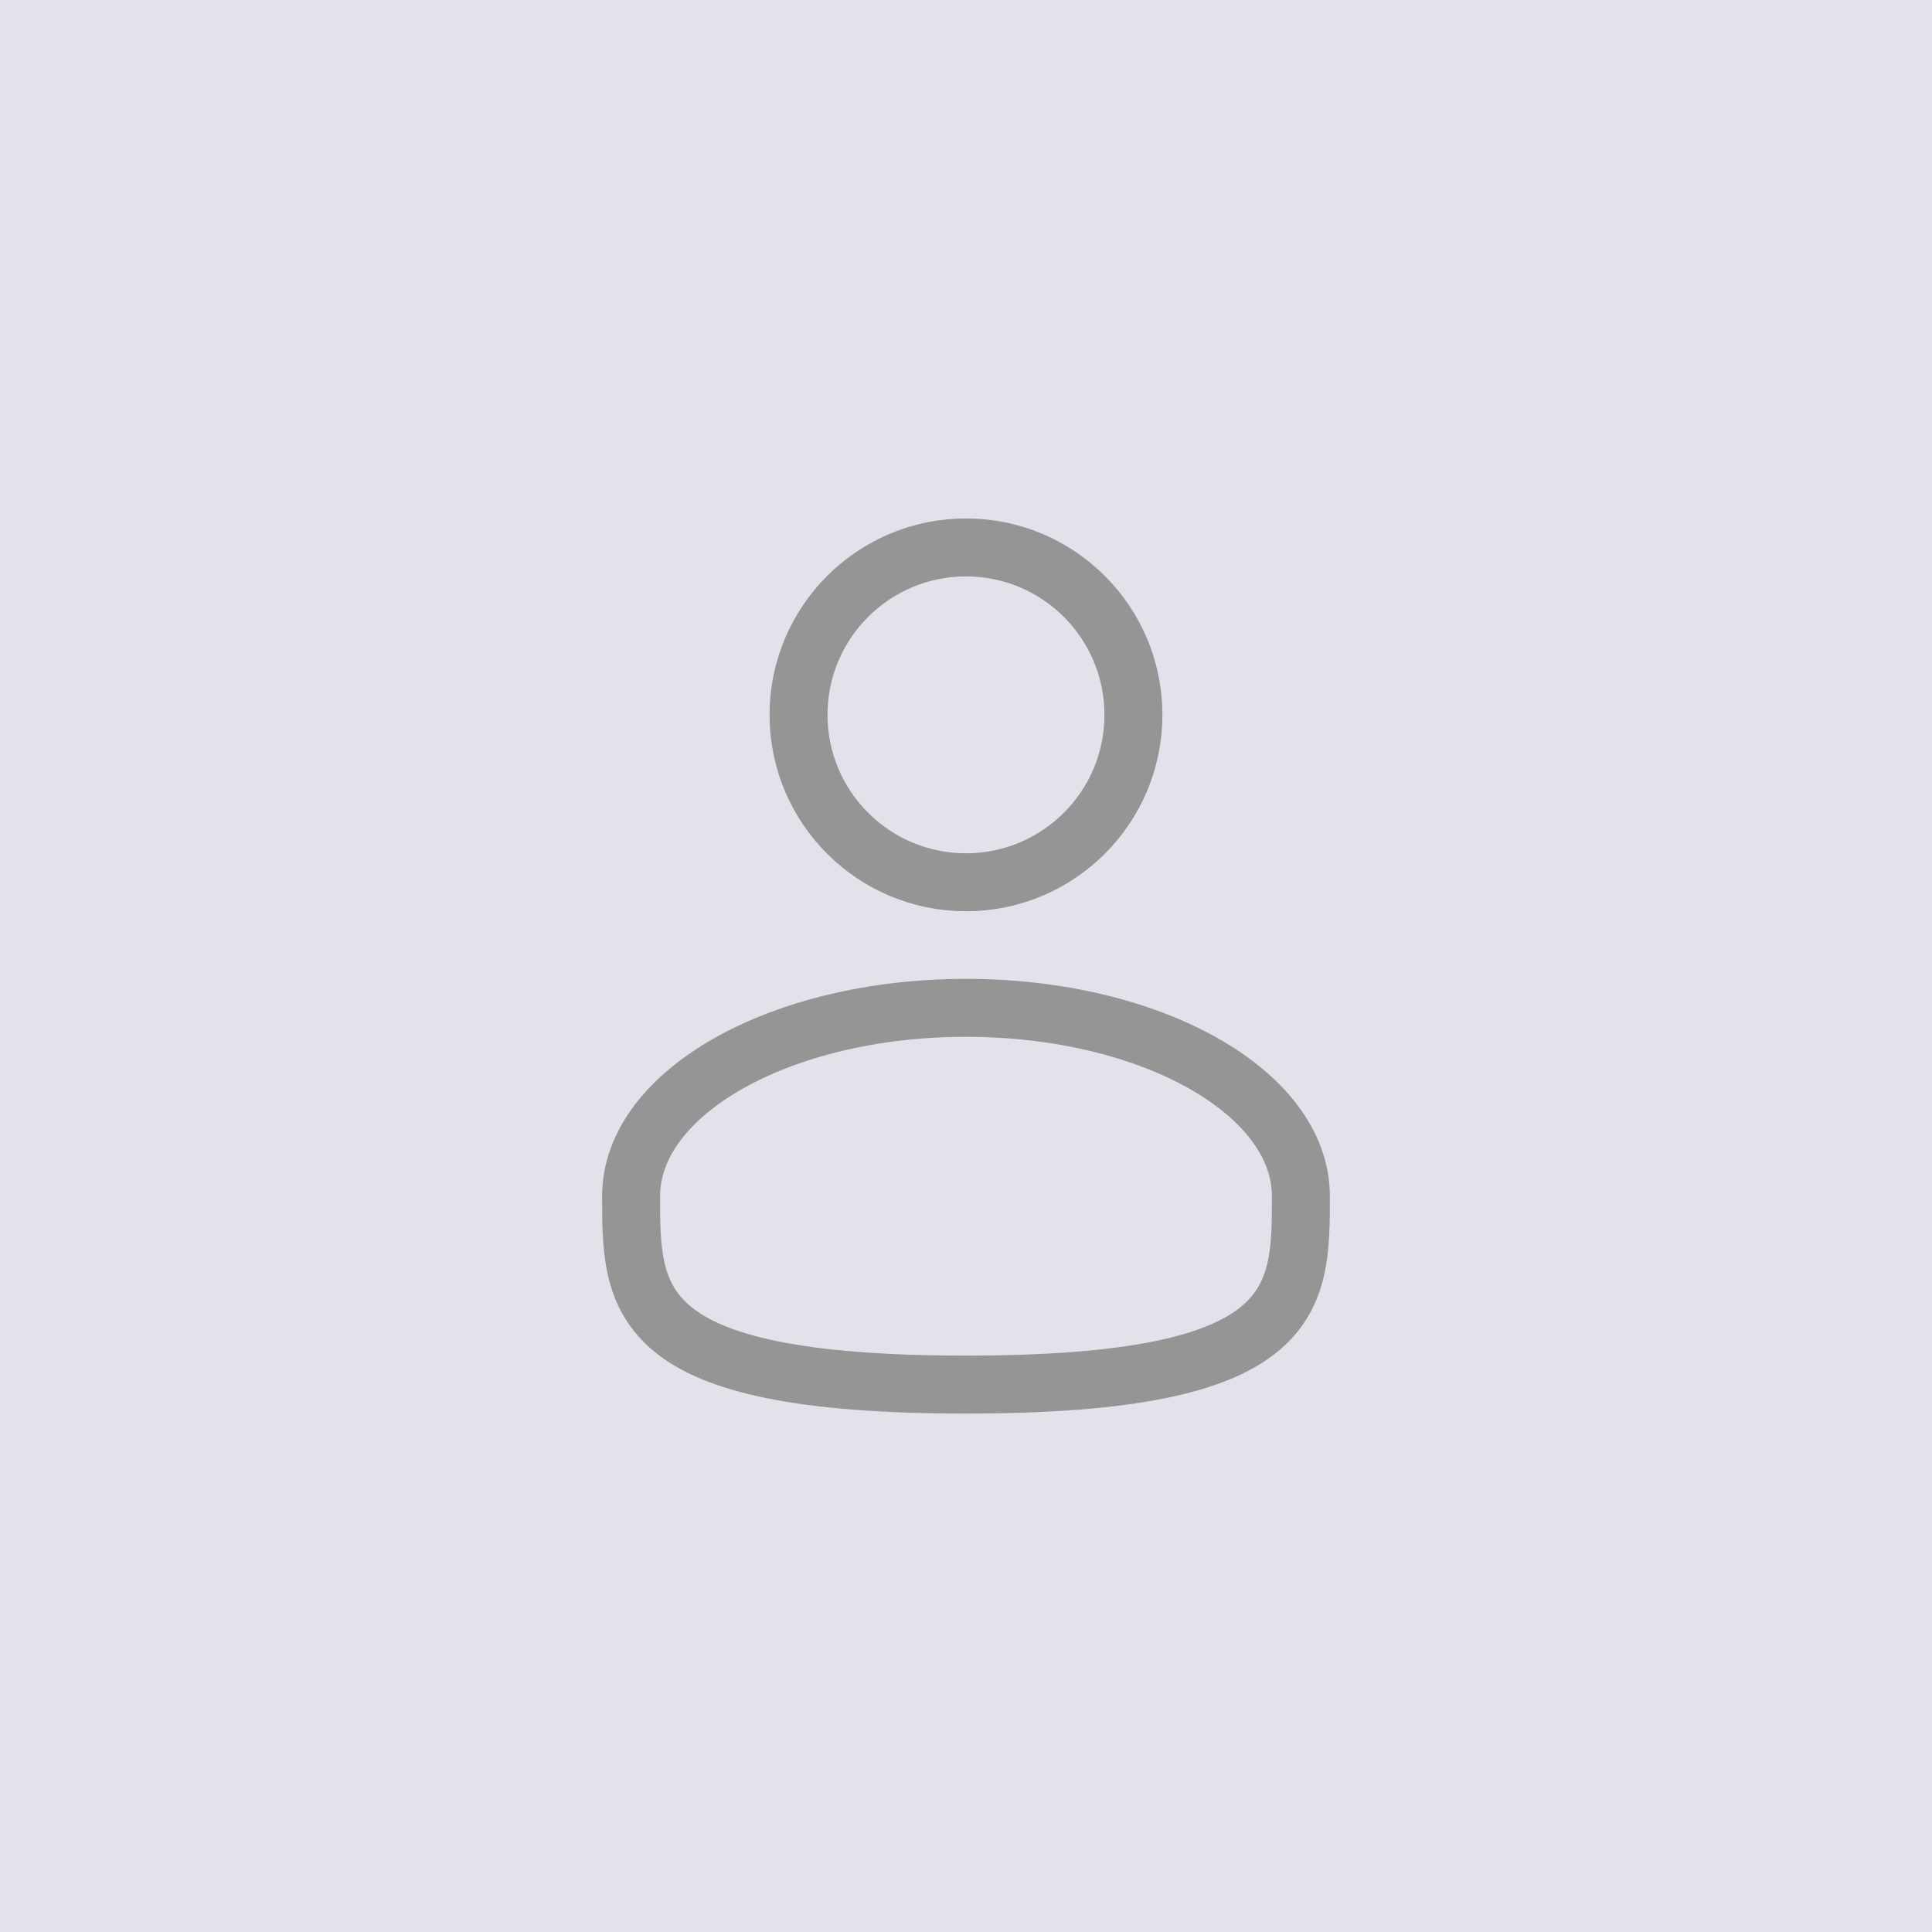
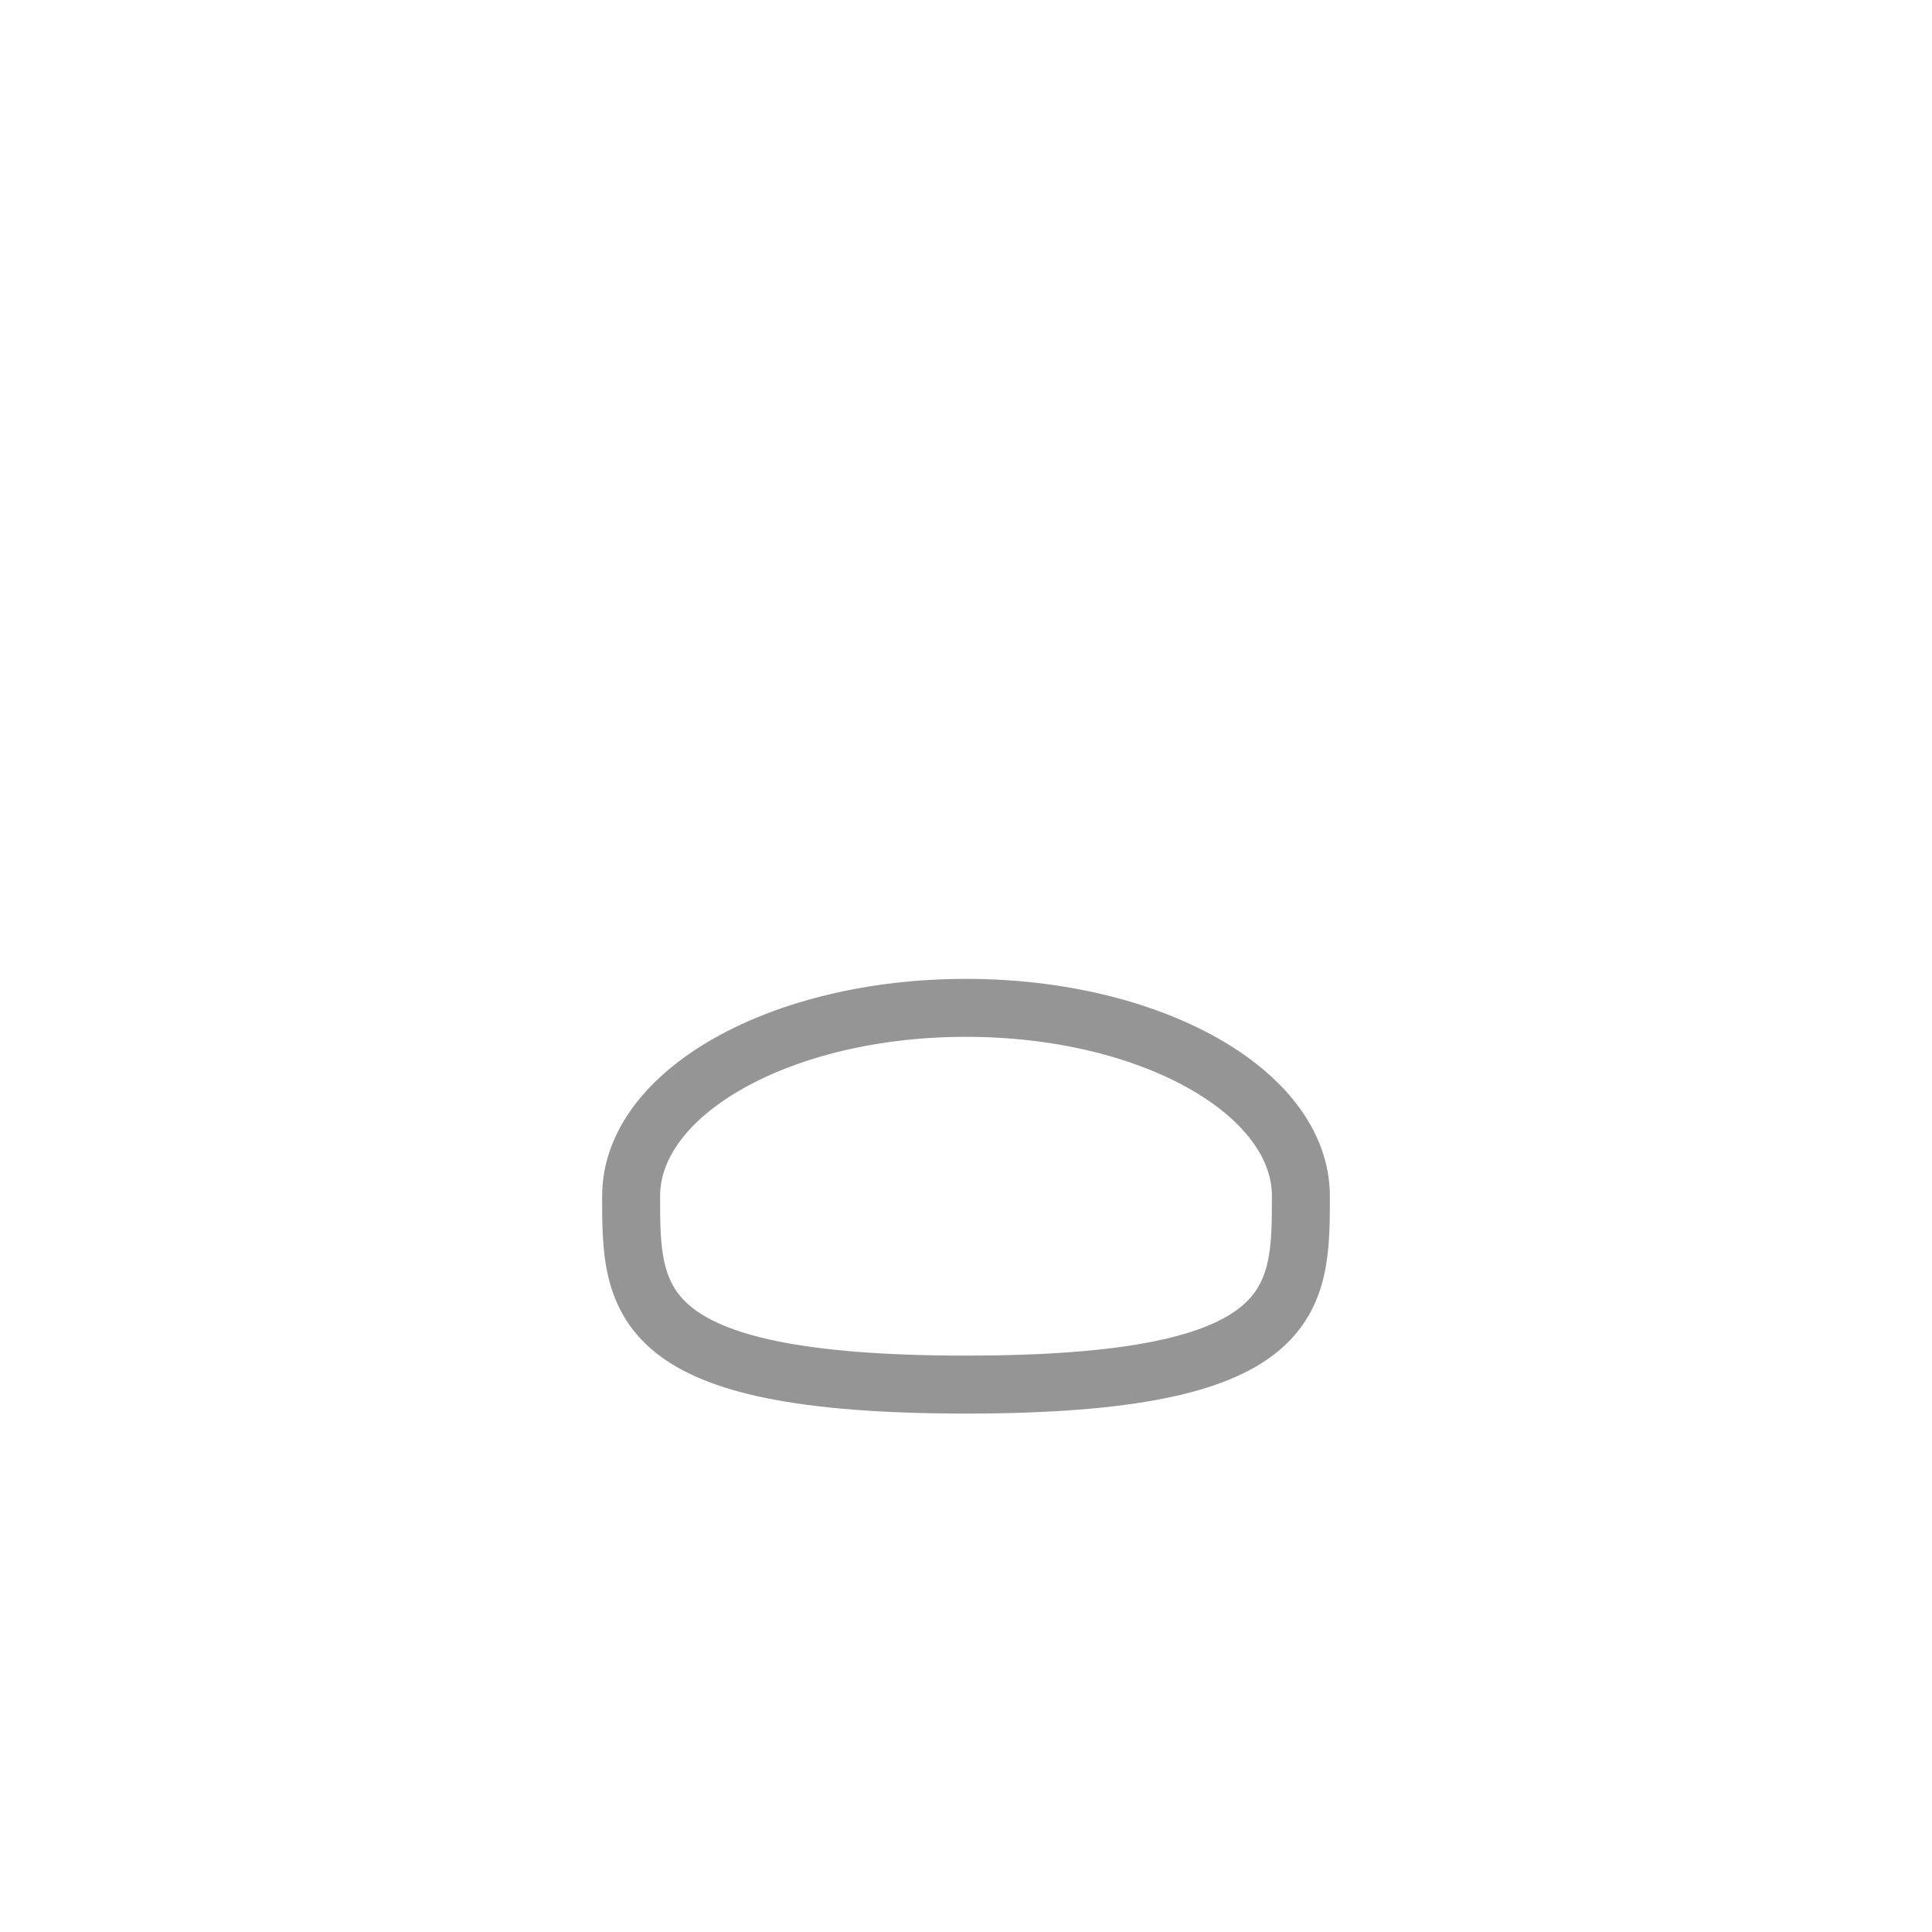
<svg xmlns="http://www.w3.org/2000/svg" width="50" height="50" viewBox="0 0 50 50" fill="none">
-   <rect width="50" height="50" fill="#E2E2EA" />
-   <path d="M25 22.833C27.393 22.833 29.333 20.893 29.333 18.5C29.333 16.107 27.393 14.167 25 14.167C22.607 14.167 20.666 16.107 20.666 18.5C20.666 20.893 22.607 22.833 25 22.833Z" stroke="#959595" stroke-width="1.5" />
-   <path d="M33.667 30.958C33.667 33.65 33.667 35.833 25 35.833C16.333 35.833 16.333 33.65 16.333 30.958C16.333 28.266 20.214 26.083 25 26.083C29.786 26.083 33.667 28.266 33.667 30.958Z" stroke="#959595" stroke-width="1.5" />
+   <path d="M33.667 30.958C33.667 33.65 33.667 35.833 25 35.833C16.333 35.833 16.333 33.65 16.333 30.958C16.333 28.266 20.214 26.083 25 26.083C29.786 26.083 33.667 28.266 33.667 30.958" stroke="#959595" stroke-width="1.5" />
</svg>